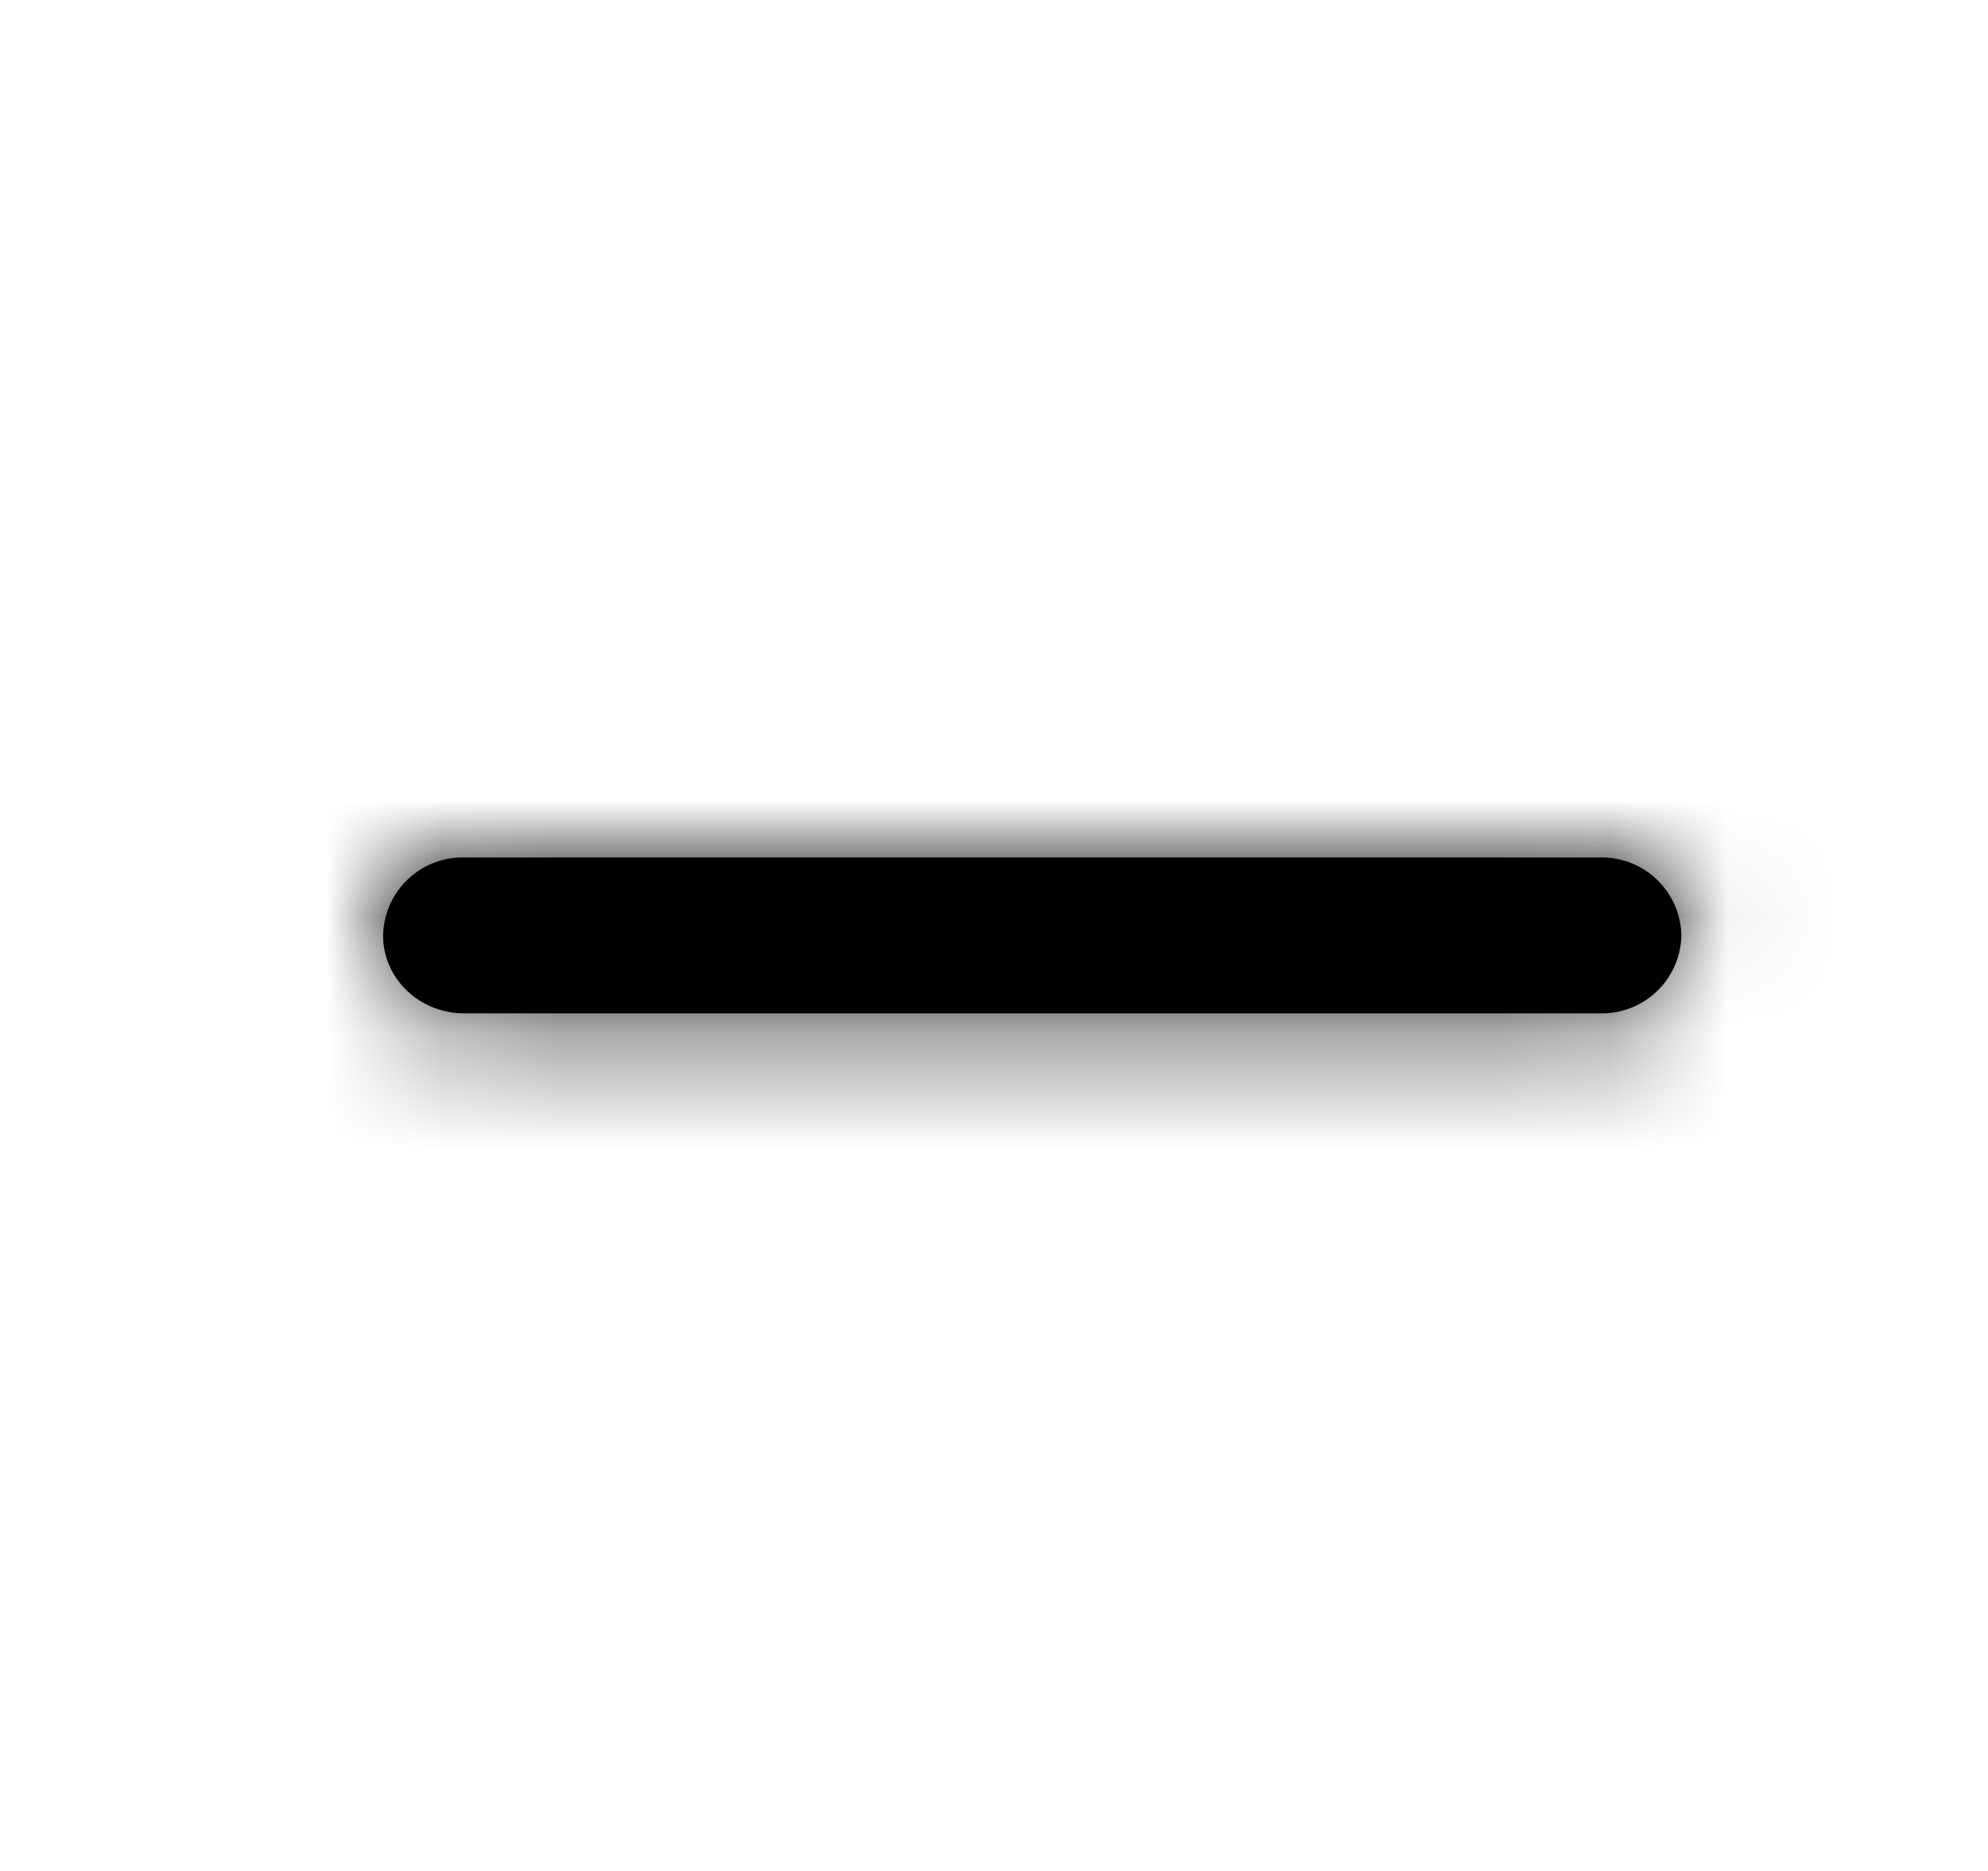
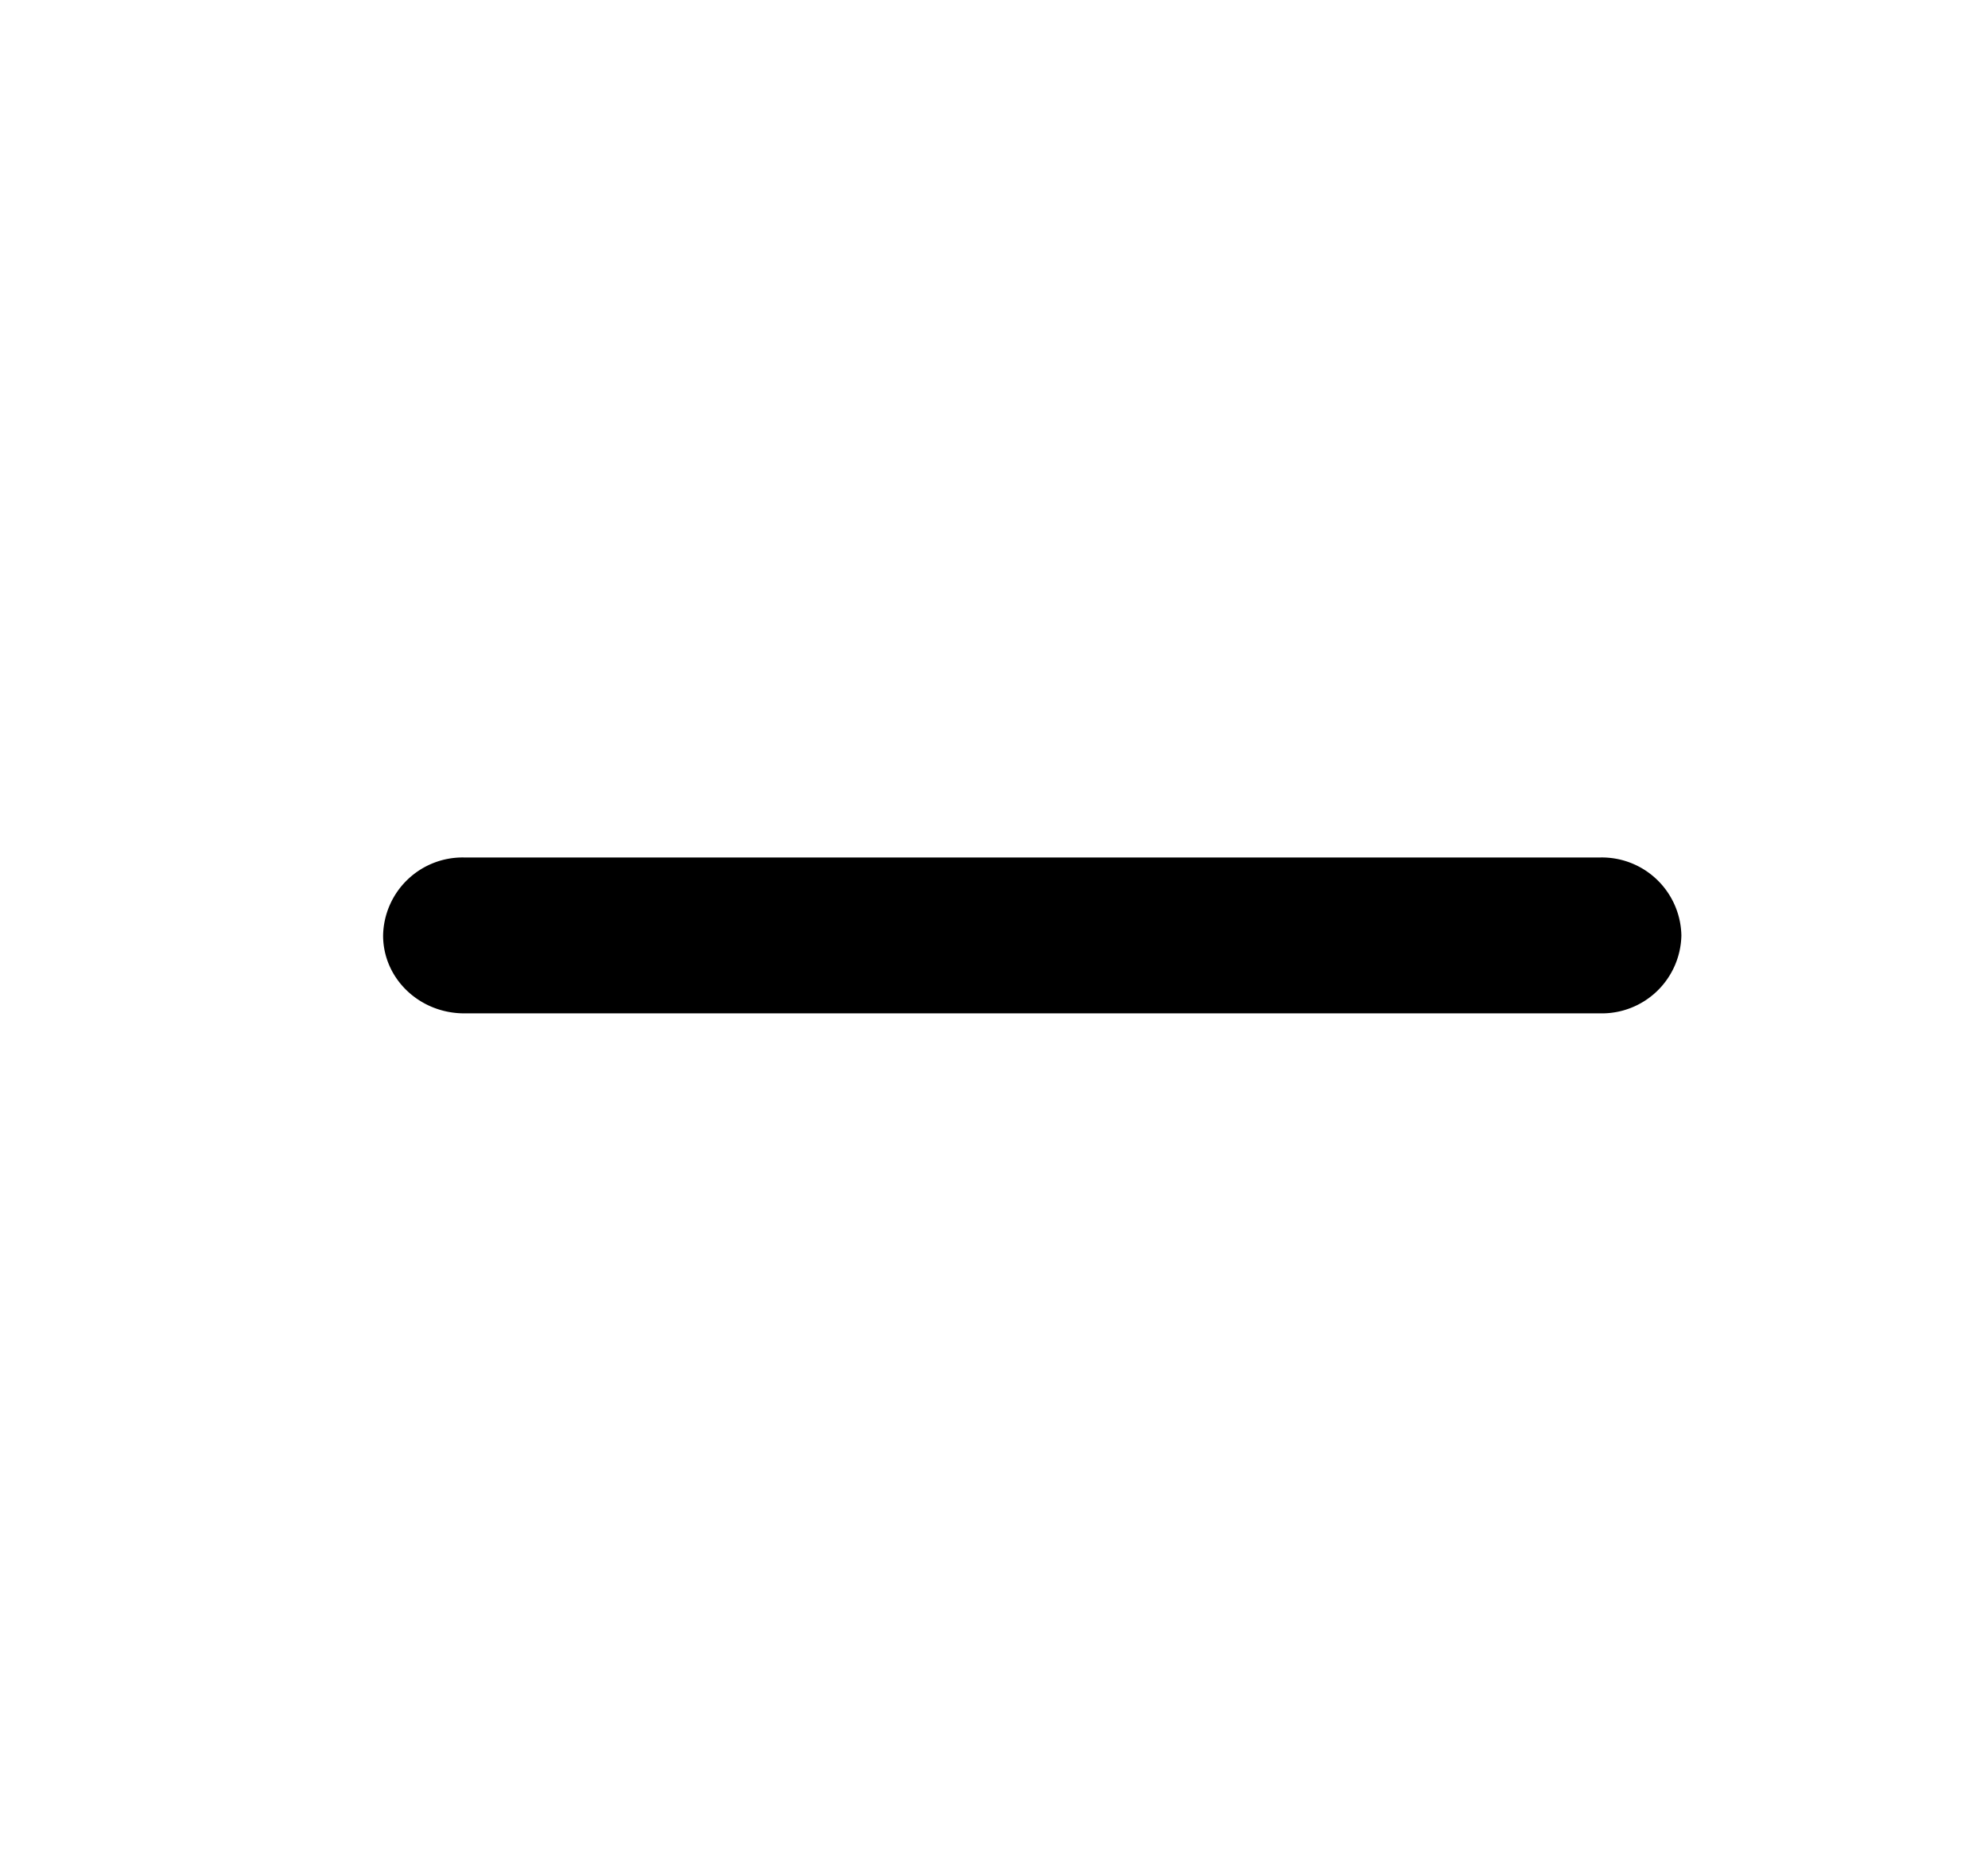
<svg xmlns="http://www.w3.org/2000/svg" xmlns:xlink="http://www.w3.org/1999/xlink" viewBox="0 0 17 16">
  <defs>
    <path d="M.694 1.333h9.714a.68.68 0 0 0 .694-.666.68.68 0 0 0-.694-.667H.694A.68.68 0 0 0 0 .667c0 .368.31.666.694.666z" id="a" />
  </defs>
  <g fill="none" fill-rule="evenodd">
    <g transform="translate(3.276 7.333)">
      <mask id="b" fill="#fff">
        <use xlink:href="#a" />
      </mask>
      <use fill="#000" fill-rule="nonzero" xlink:href="#a" />
-       <path fill="#000" mask="url(#b)" d="M-2.776-7.333h16.653v16H-2.776z" />
    </g>
    <path d="M.5 0h16v16H.5z" />
  </g>
</svg>